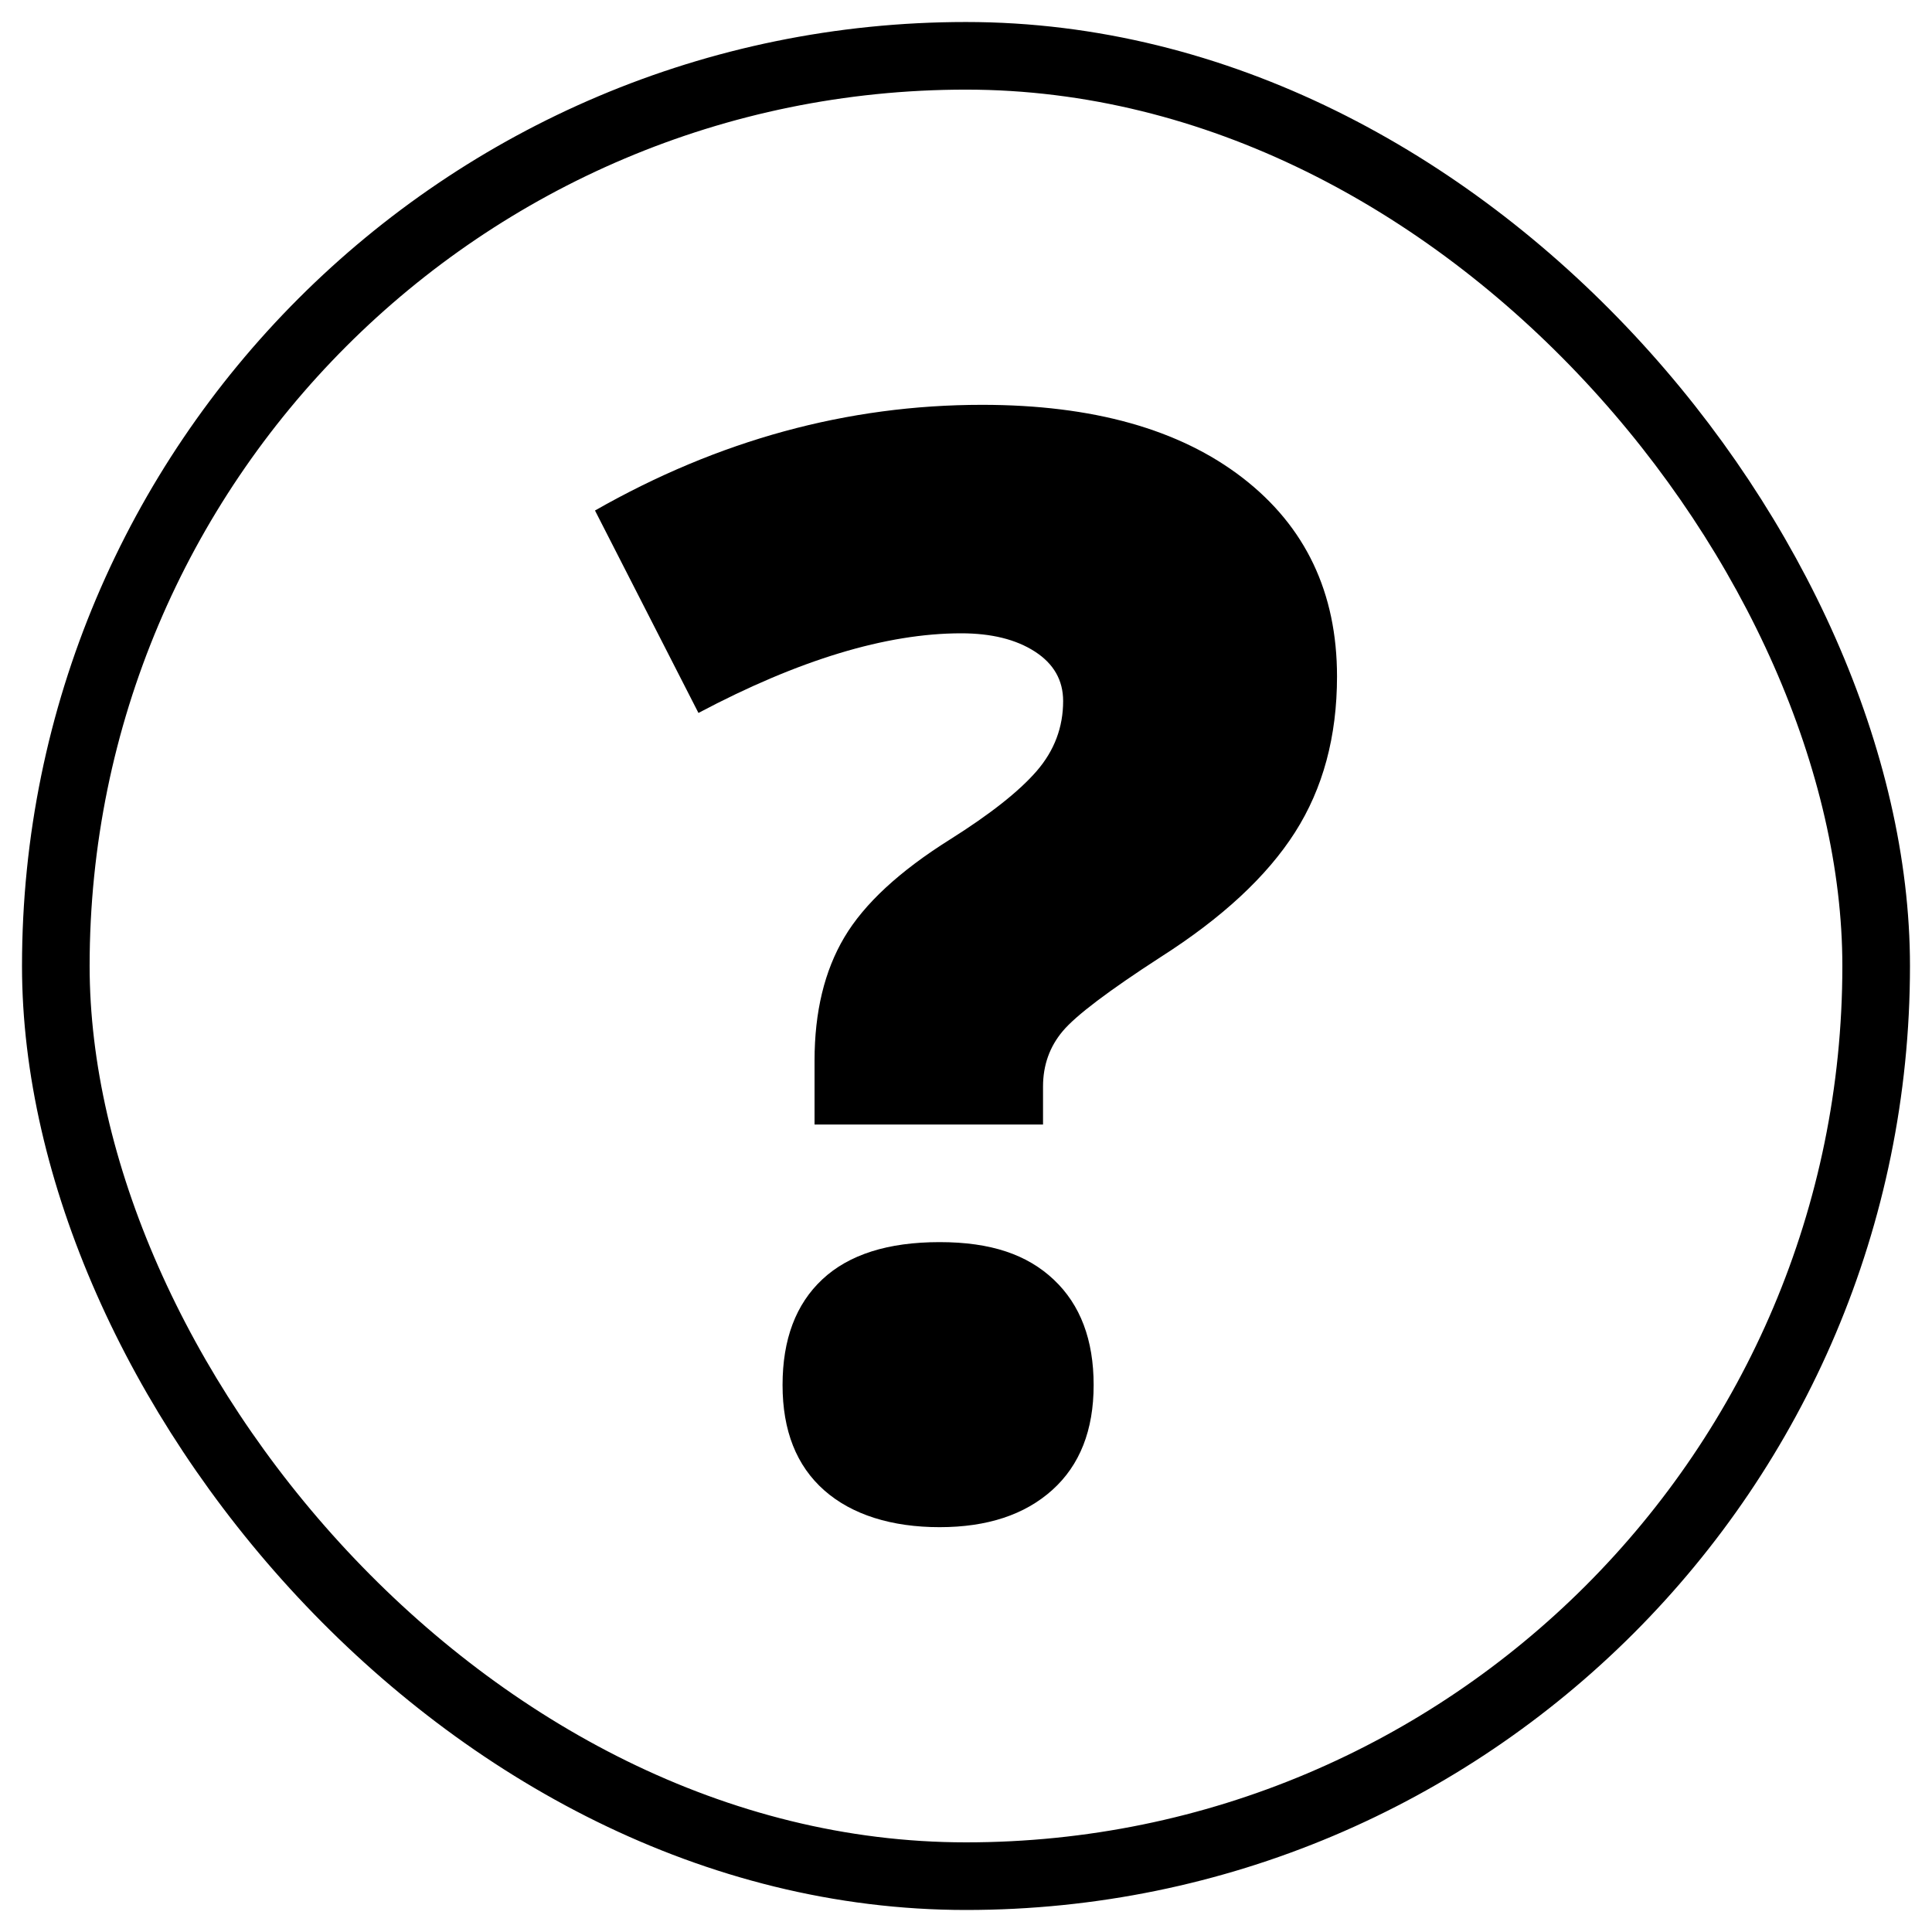
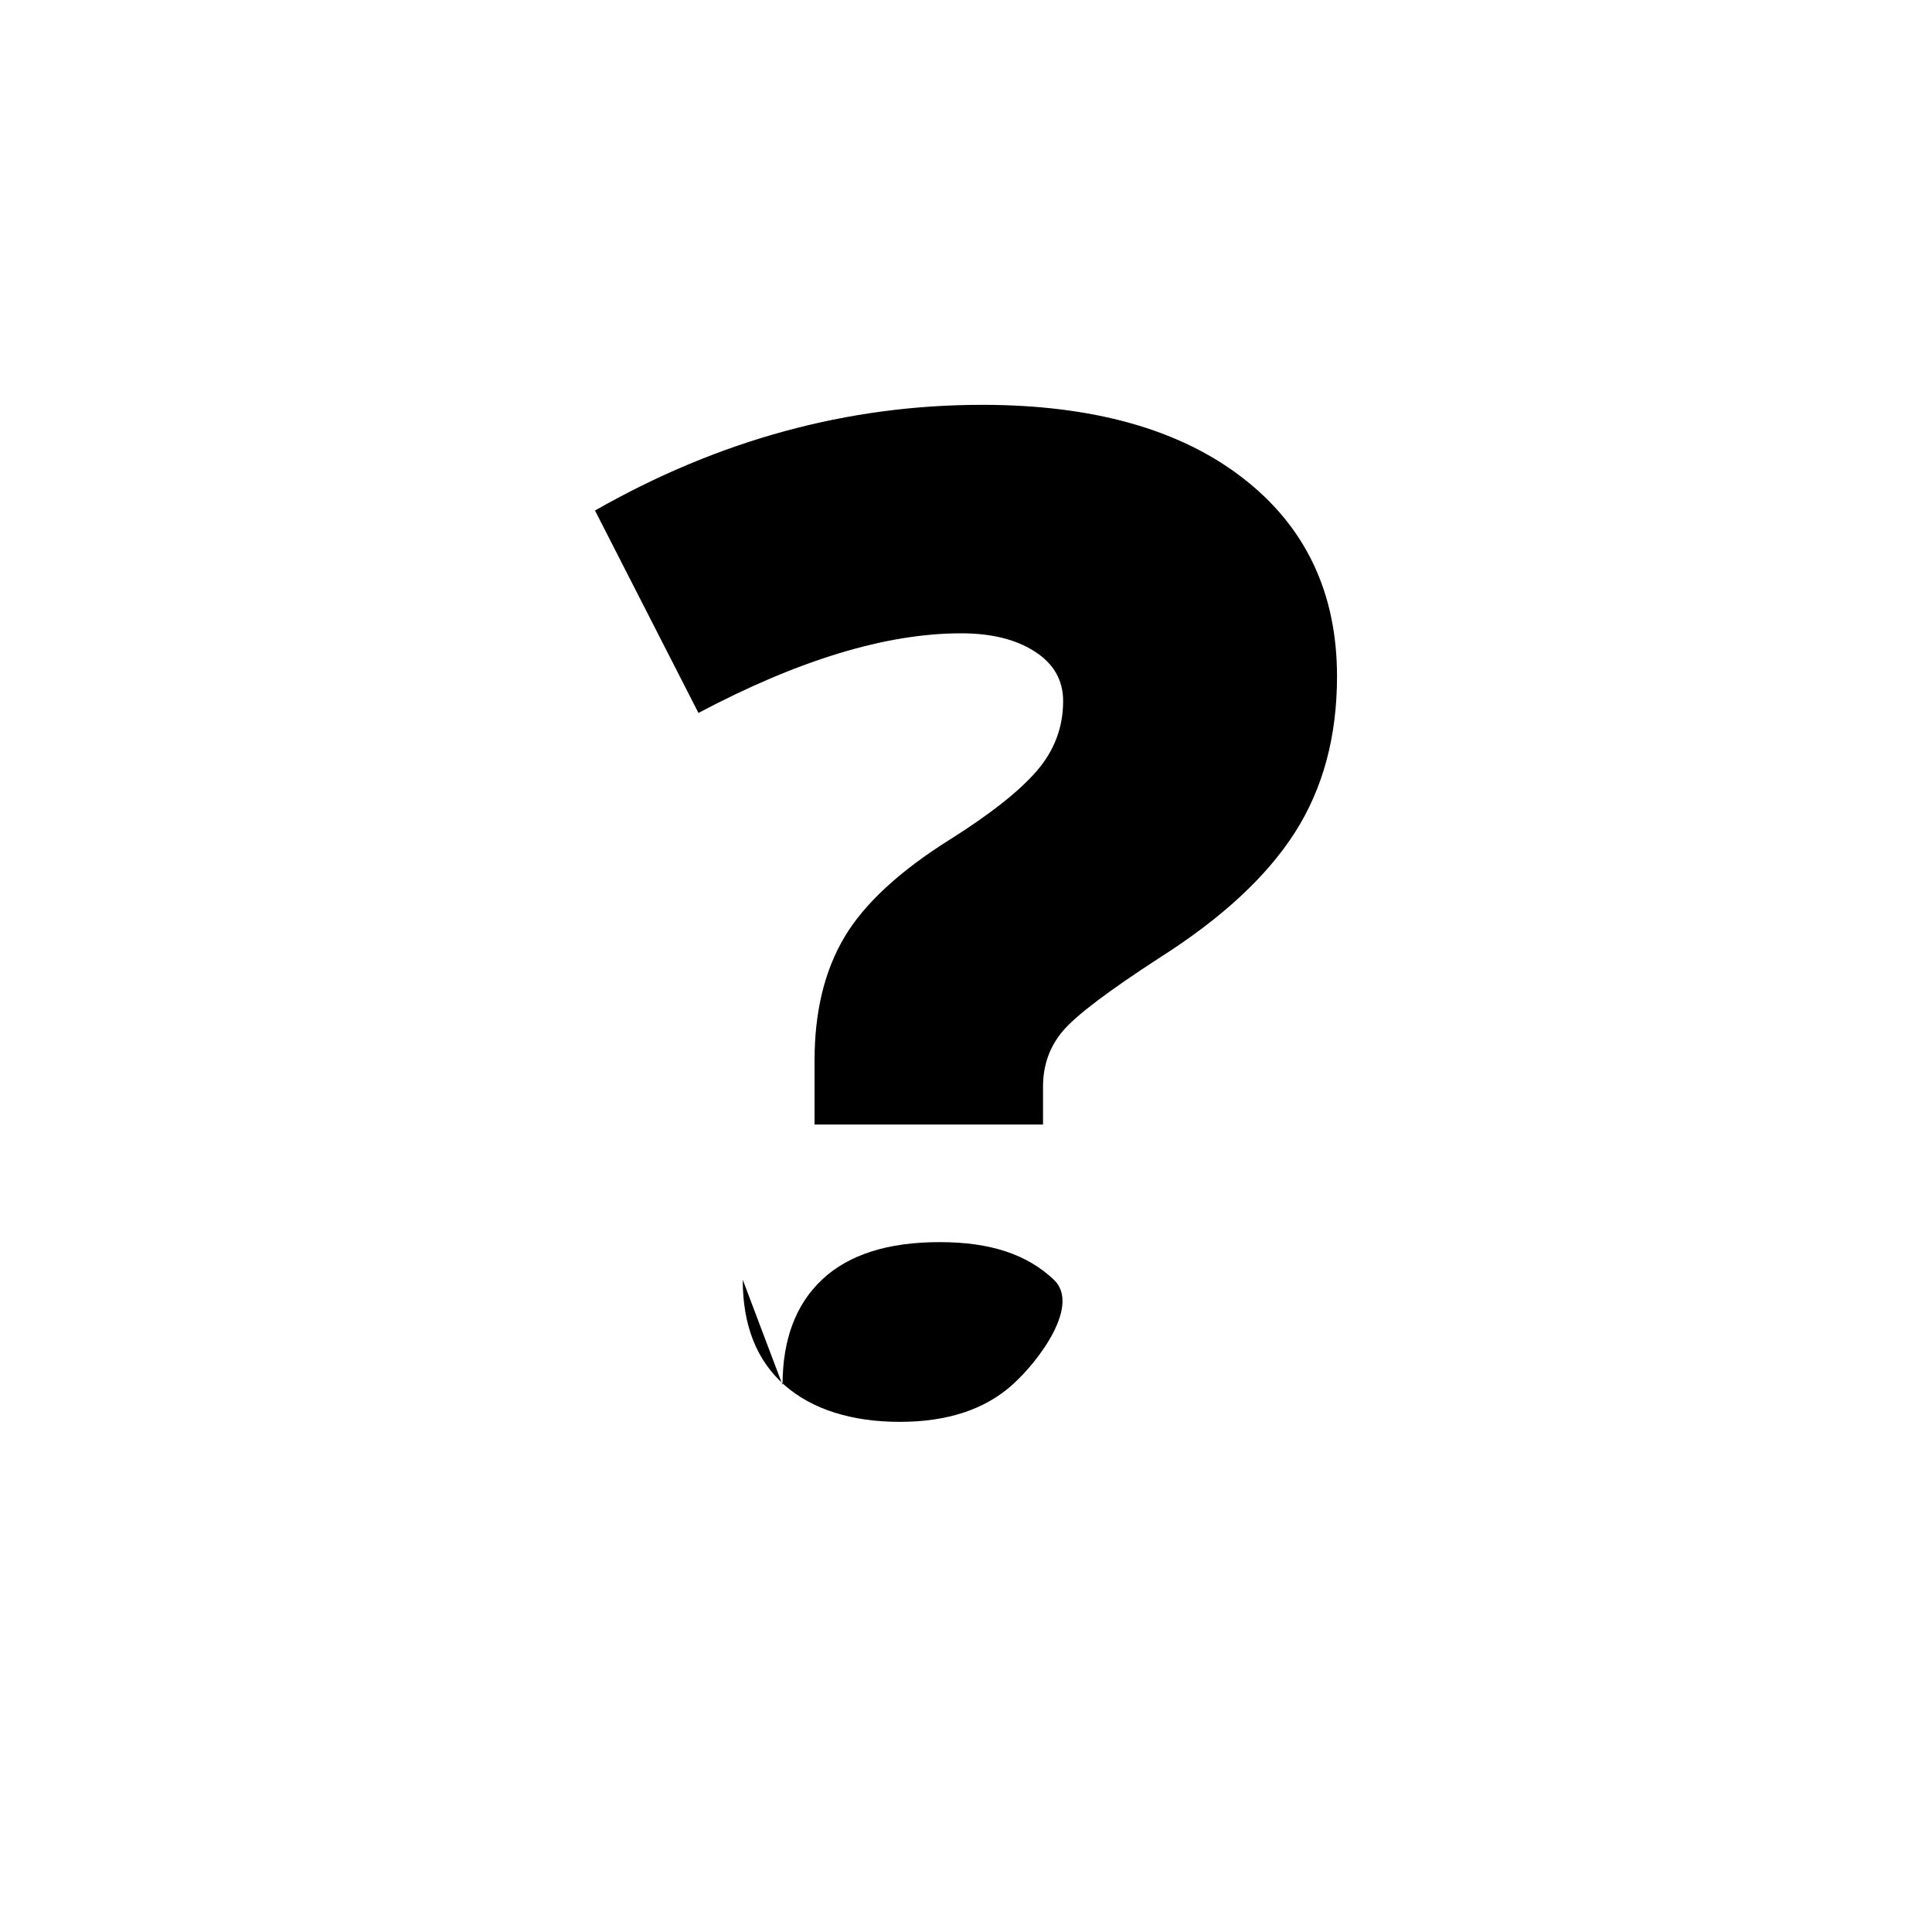
<svg xmlns="http://www.w3.org/2000/svg" id="a" viewBox="0 0 1000 1000">
-   <rect x="28.89" y="28.89" width="942.21" height="942.21" rx="471.11" ry="471.11" style="fill:none; stroke:#000; stroke-miterlimit:10; stroke-width:35px;" />
-   <path d="M421.61,582.05v-33.13c0-25.17,5.13-46.42,15.41-63.75,10.27-17.34,28.51-34.22,54.7-50.66,20.8-13.1,35.76-24.91,44.88-35.44,9.11-10.53,13.68-22.6,13.68-36.21,0-10.79-4.88-19.32-14.64-25.62-9.76-6.29-22.48-9.44-38.14-9.44-38.78,0-84.11,13.74-135.98,41.22l-53.55-104.78c63.95-36.46,130.72-54.7,200.32-54.7,57.27,0,102.21,12.59,134.83,37.75,32.61,25.17,48.92,59.46,48.92,102.86,0,31.08-7.26,57.98-21.77,80.7-14.51,22.73-37.69,44.24-69.53,64.53-26.97,17.47-43.86,30.24-50.66,38.33-6.81,8.09-10.21,17.66-10.21,28.7v19.65h-118.26Zm-16.56,134.83c0-23.63,6.87-41.86,20.61-54.7,13.74-12.84,33.96-19.26,60.67-19.26s45.39,6.49,59.13,19.45c13.74,12.97,20.61,31.14,20.61,54.51s-7.13,41.48-21.38,54.32c-14.25,12.84-33.71,19.26-58.36,19.26s-45.33-6.36-59.71-19.07c-14.39-12.71-21.57-30.88-21.57-54.51Z" />
+   <path d="M421.61,582.05v-33.13c0-25.17,5.13-46.42,15.41-63.75,10.27-17.34,28.51-34.22,54.7-50.66,20.8-13.1,35.76-24.91,44.88-35.44,9.11-10.53,13.68-22.6,13.68-36.21,0-10.79-4.88-19.32-14.64-25.62-9.76-6.29-22.48-9.44-38.14-9.44-38.78,0-84.11,13.74-135.98,41.22l-53.55-104.78c63.95-36.46,130.72-54.7,200.32-54.7,57.27,0,102.21,12.59,134.83,37.75,32.61,25.17,48.92,59.46,48.92,102.86,0,31.08-7.26,57.98-21.77,80.7-14.51,22.73-37.69,44.24-69.53,64.53-26.97,17.47-43.86,30.24-50.66,38.33-6.81,8.09-10.21,17.66-10.21,28.7v19.65h-118.26Zm-16.56,134.83c0-23.63,6.87-41.86,20.61-54.7,13.74-12.84,33.96-19.26,60.67-19.26s45.39,6.49,59.13,19.45s-7.13,41.48-21.38,54.32c-14.25,12.84-33.71,19.26-58.36,19.26s-45.33-6.36-59.71-19.07c-14.39-12.71-21.57-30.88-21.57-54.51Z" />
</svg>